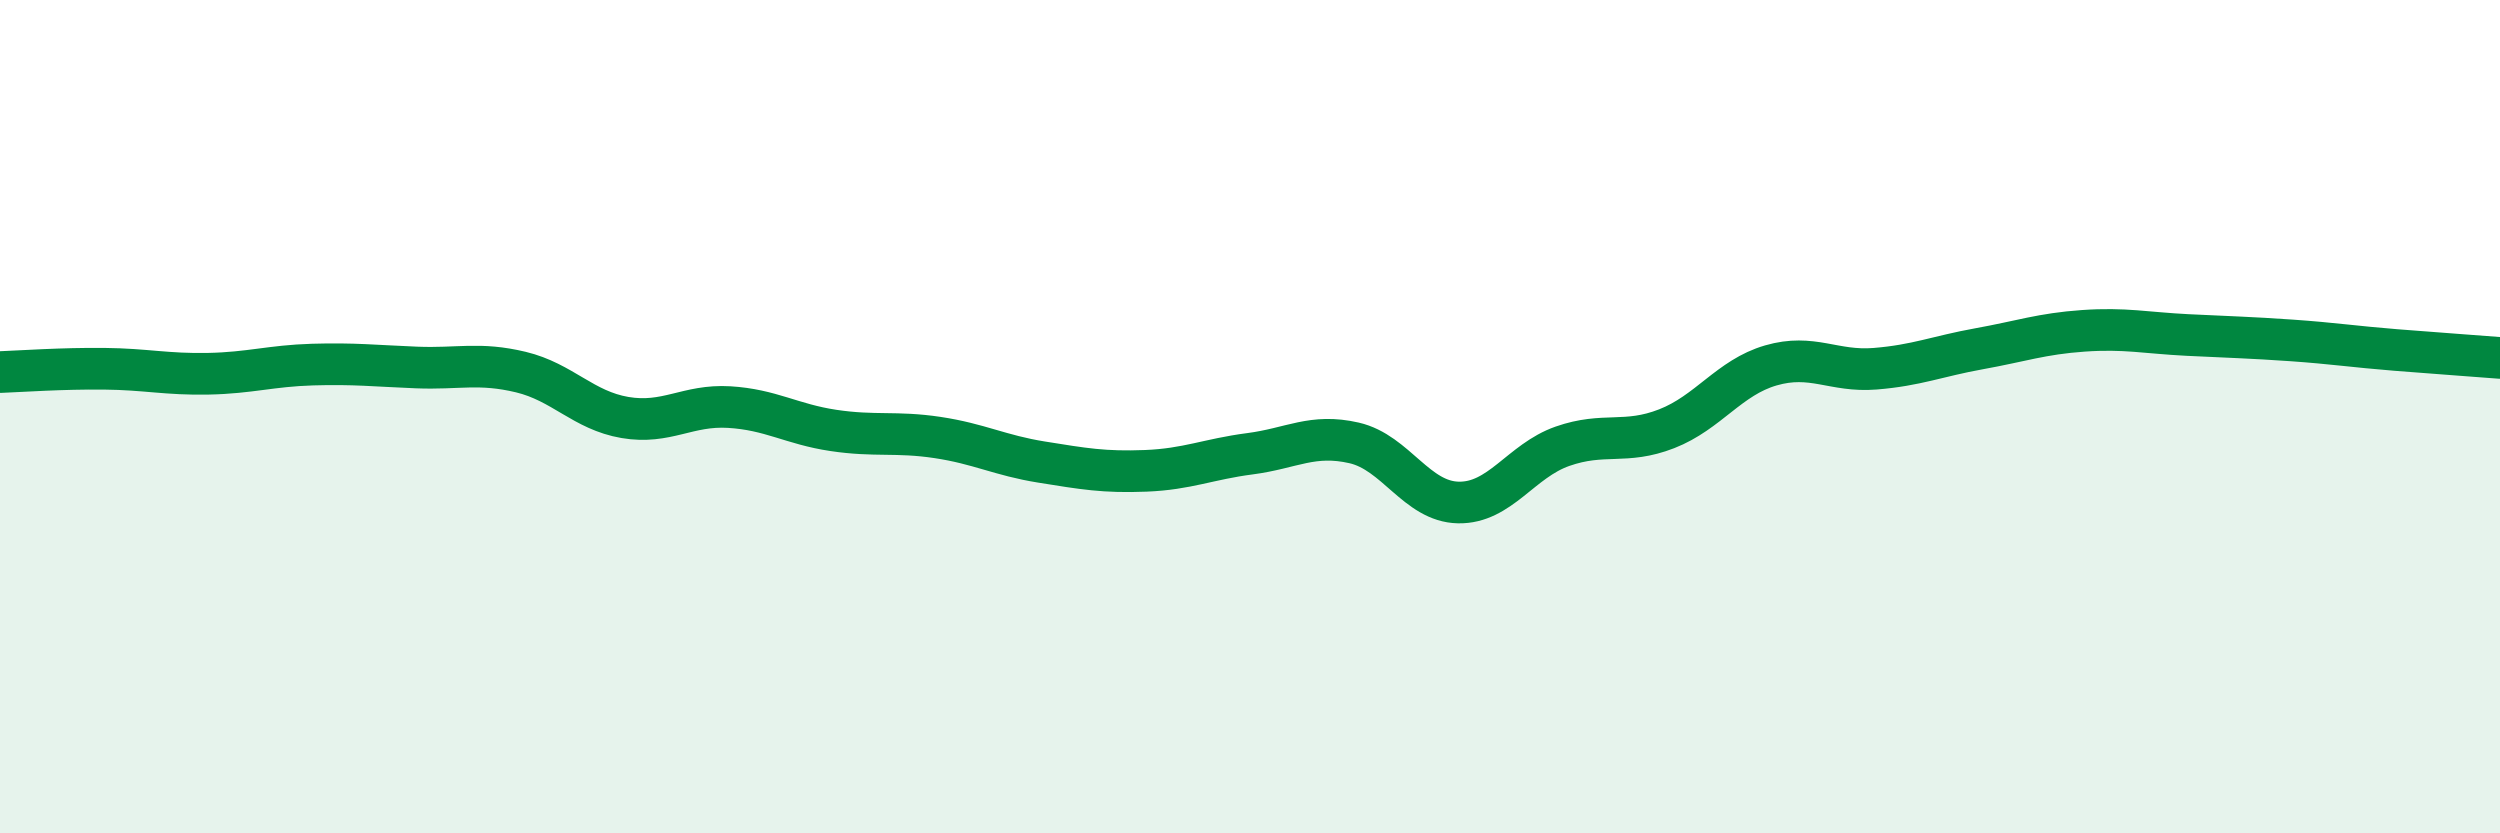
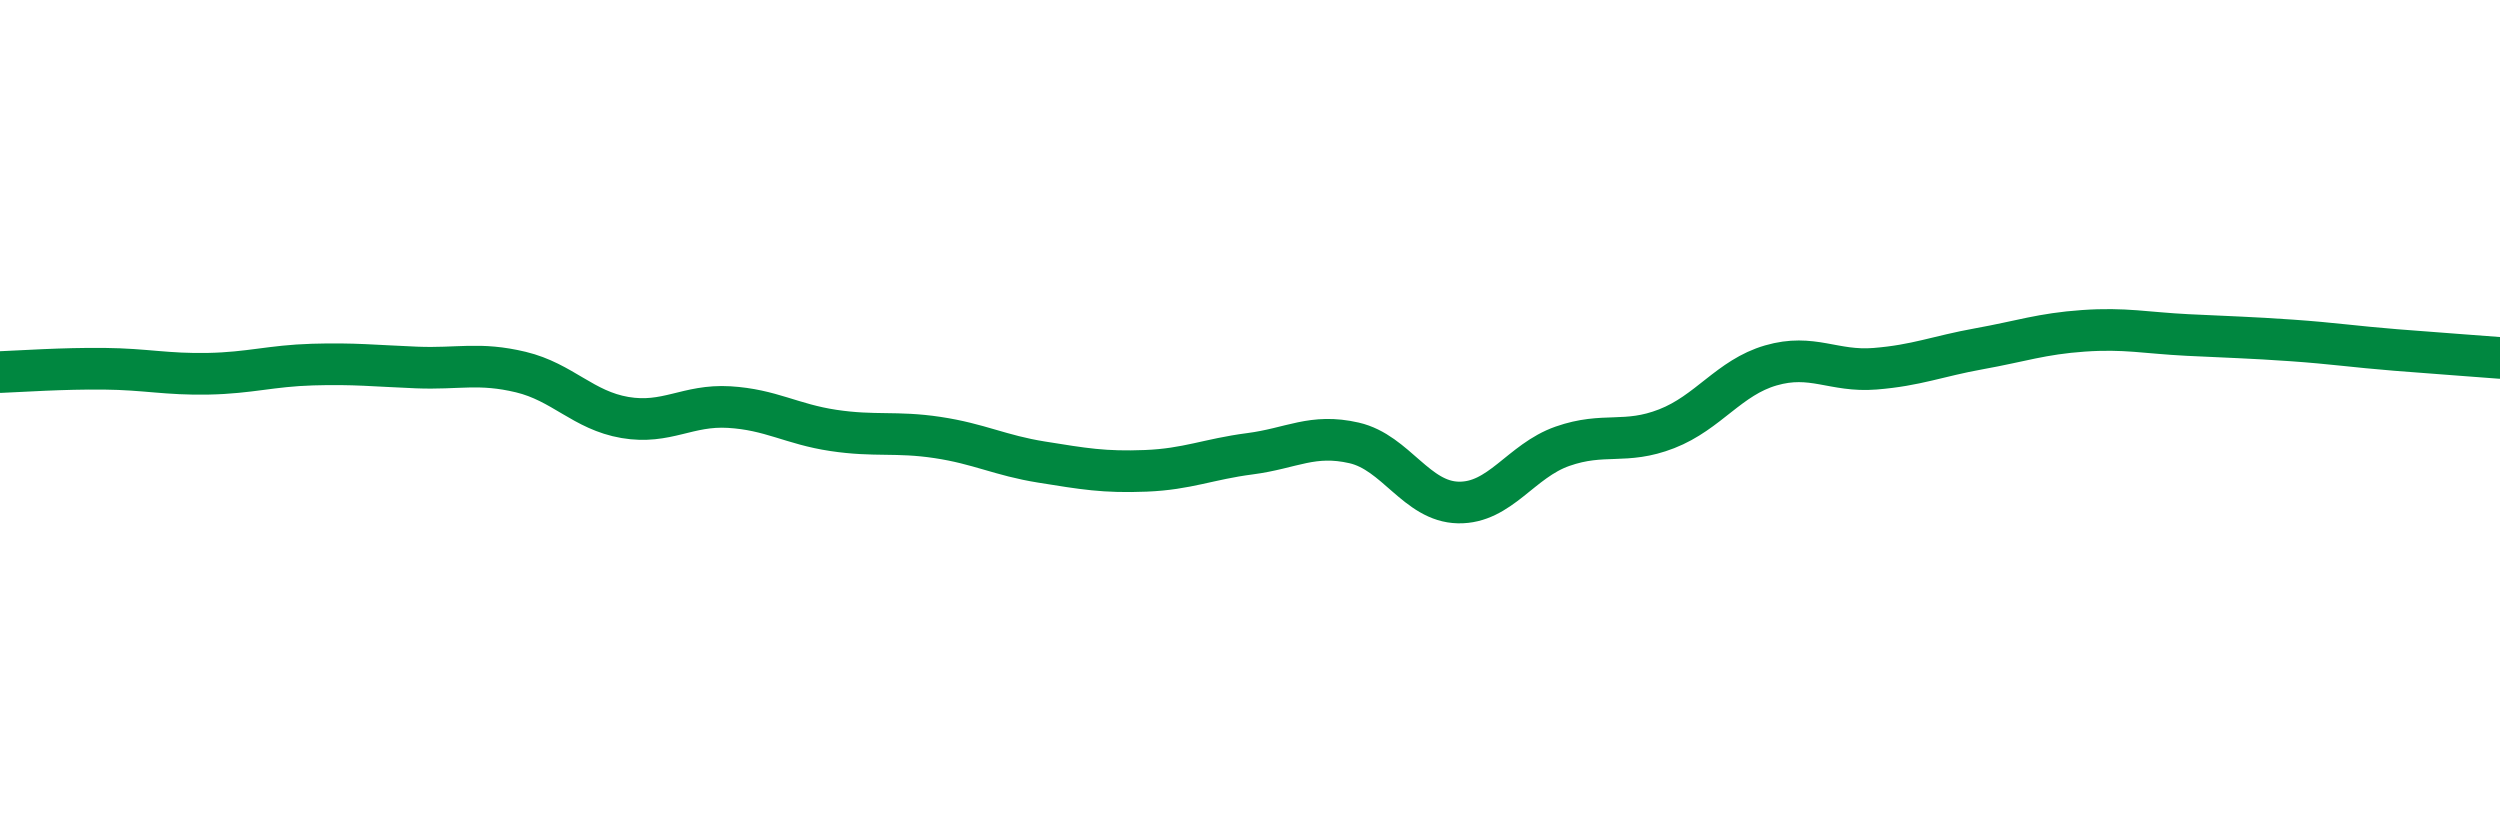
<svg xmlns="http://www.w3.org/2000/svg" width="60" height="20" viewBox="0 0 60 20">
-   <path d="M 0,8.93 C 0.5,8.91 1.5,8.84 2.5,8.85 C 3.5,8.86 4,8.99 5,8.97 C 6,8.95 6.5,8.78 7.5,8.75 C 8.5,8.72 9,8.78 10,8.82 C 11,8.86 11.5,8.69 12.5,8.93 C 13.5,9.17 14,9.85 15,10.02 C 16,10.19 16.5,9.71 17.5,9.77 C 18.5,9.83 19,10.18 20,10.33 C 21,10.48 21.5,10.35 22.5,10.5 C 23.5,10.65 24,10.93 25,11.09 C 26,11.25 26.5,11.34 27.5,11.3 C 28.5,11.26 29,11.02 30,10.89 C 31,10.76 31.5,10.4 32.5,10.63 C 33.5,10.86 34,12.04 35,12.06 C 36,12.08 36.5,11.06 37.5,10.71 C 38.5,10.36 39,10.68 40,10.29 C 41,9.9 41.5,9.06 42.5,8.77 C 43.5,8.48 44,8.93 45,8.85 C 46,8.77 46.5,8.55 47.5,8.37 C 48.5,8.19 49,8.01 50,7.94 C 51,7.87 51.5,7.99 52.5,8.04 C 53.5,8.09 54,8.1 55,8.17 C 56,8.24 56.5,8.32 57.5,8.4 C 58.5,8.48 59.5,8.55 60,8.59L60 20L0 20Z" fill="#008740" opacity="0.1" stroke-linecap="round" stroke-linejoin="round" />
  <path d="M 0,8.93 C 0.5,8.91 1.5,8.84 2.5,8.85 C 3.5,8.86 4,8.99 5,8.97 C 6,8.95 6.5,8.78 7.5,8.75 C 8.5,8.72 9,8.78 10,8.82 C 11,8.86 11.5,8.69 12.5,8.93 C 13.5,9.17 14,9.85 15,10.02 C 16,10.19 16.5,9.71 17.5,9.77 C 18.5,9.83 19,10.18 20,10.33 C 21,10.48 21.5,10.35 22.5,10.5 C 23.5,10.65 24,10.93 25,11.09 C 26,11.25 26.5,11.34 27.5,11.3 C 28.5,11.26 29,11.02 30,10.89 C 31,10.76 31.5,10.4 32.5,10.63 C 33.5,10.86 34,12.04 35,12.06 C 36,12.08 36.5,11.06 37.5,10.71 C 38.5,10.36 39,10.68 40,10.29 C 41,9.9 41.5,9.06 42.5,8.77 C 43.5,8.48 44,8.93 45,8.85 C 46,8.77 46.5,8.55 47.5,8.37 C 48.5,8.19 49,8.01 50,7.94 C 51,7.87 51.5,7.99 52.5,8.04 C 53.5,8.09 54,8.1 55,8.17 C 56,8.24 56.5,8.32 57.5,8.4 C 58.5,8.48 59.5,8.55 60,8.59" stroke="#008740" stroke-width="1" fill="none" stroke-linecap="round" stroke-linejoin="round" />
</svg>